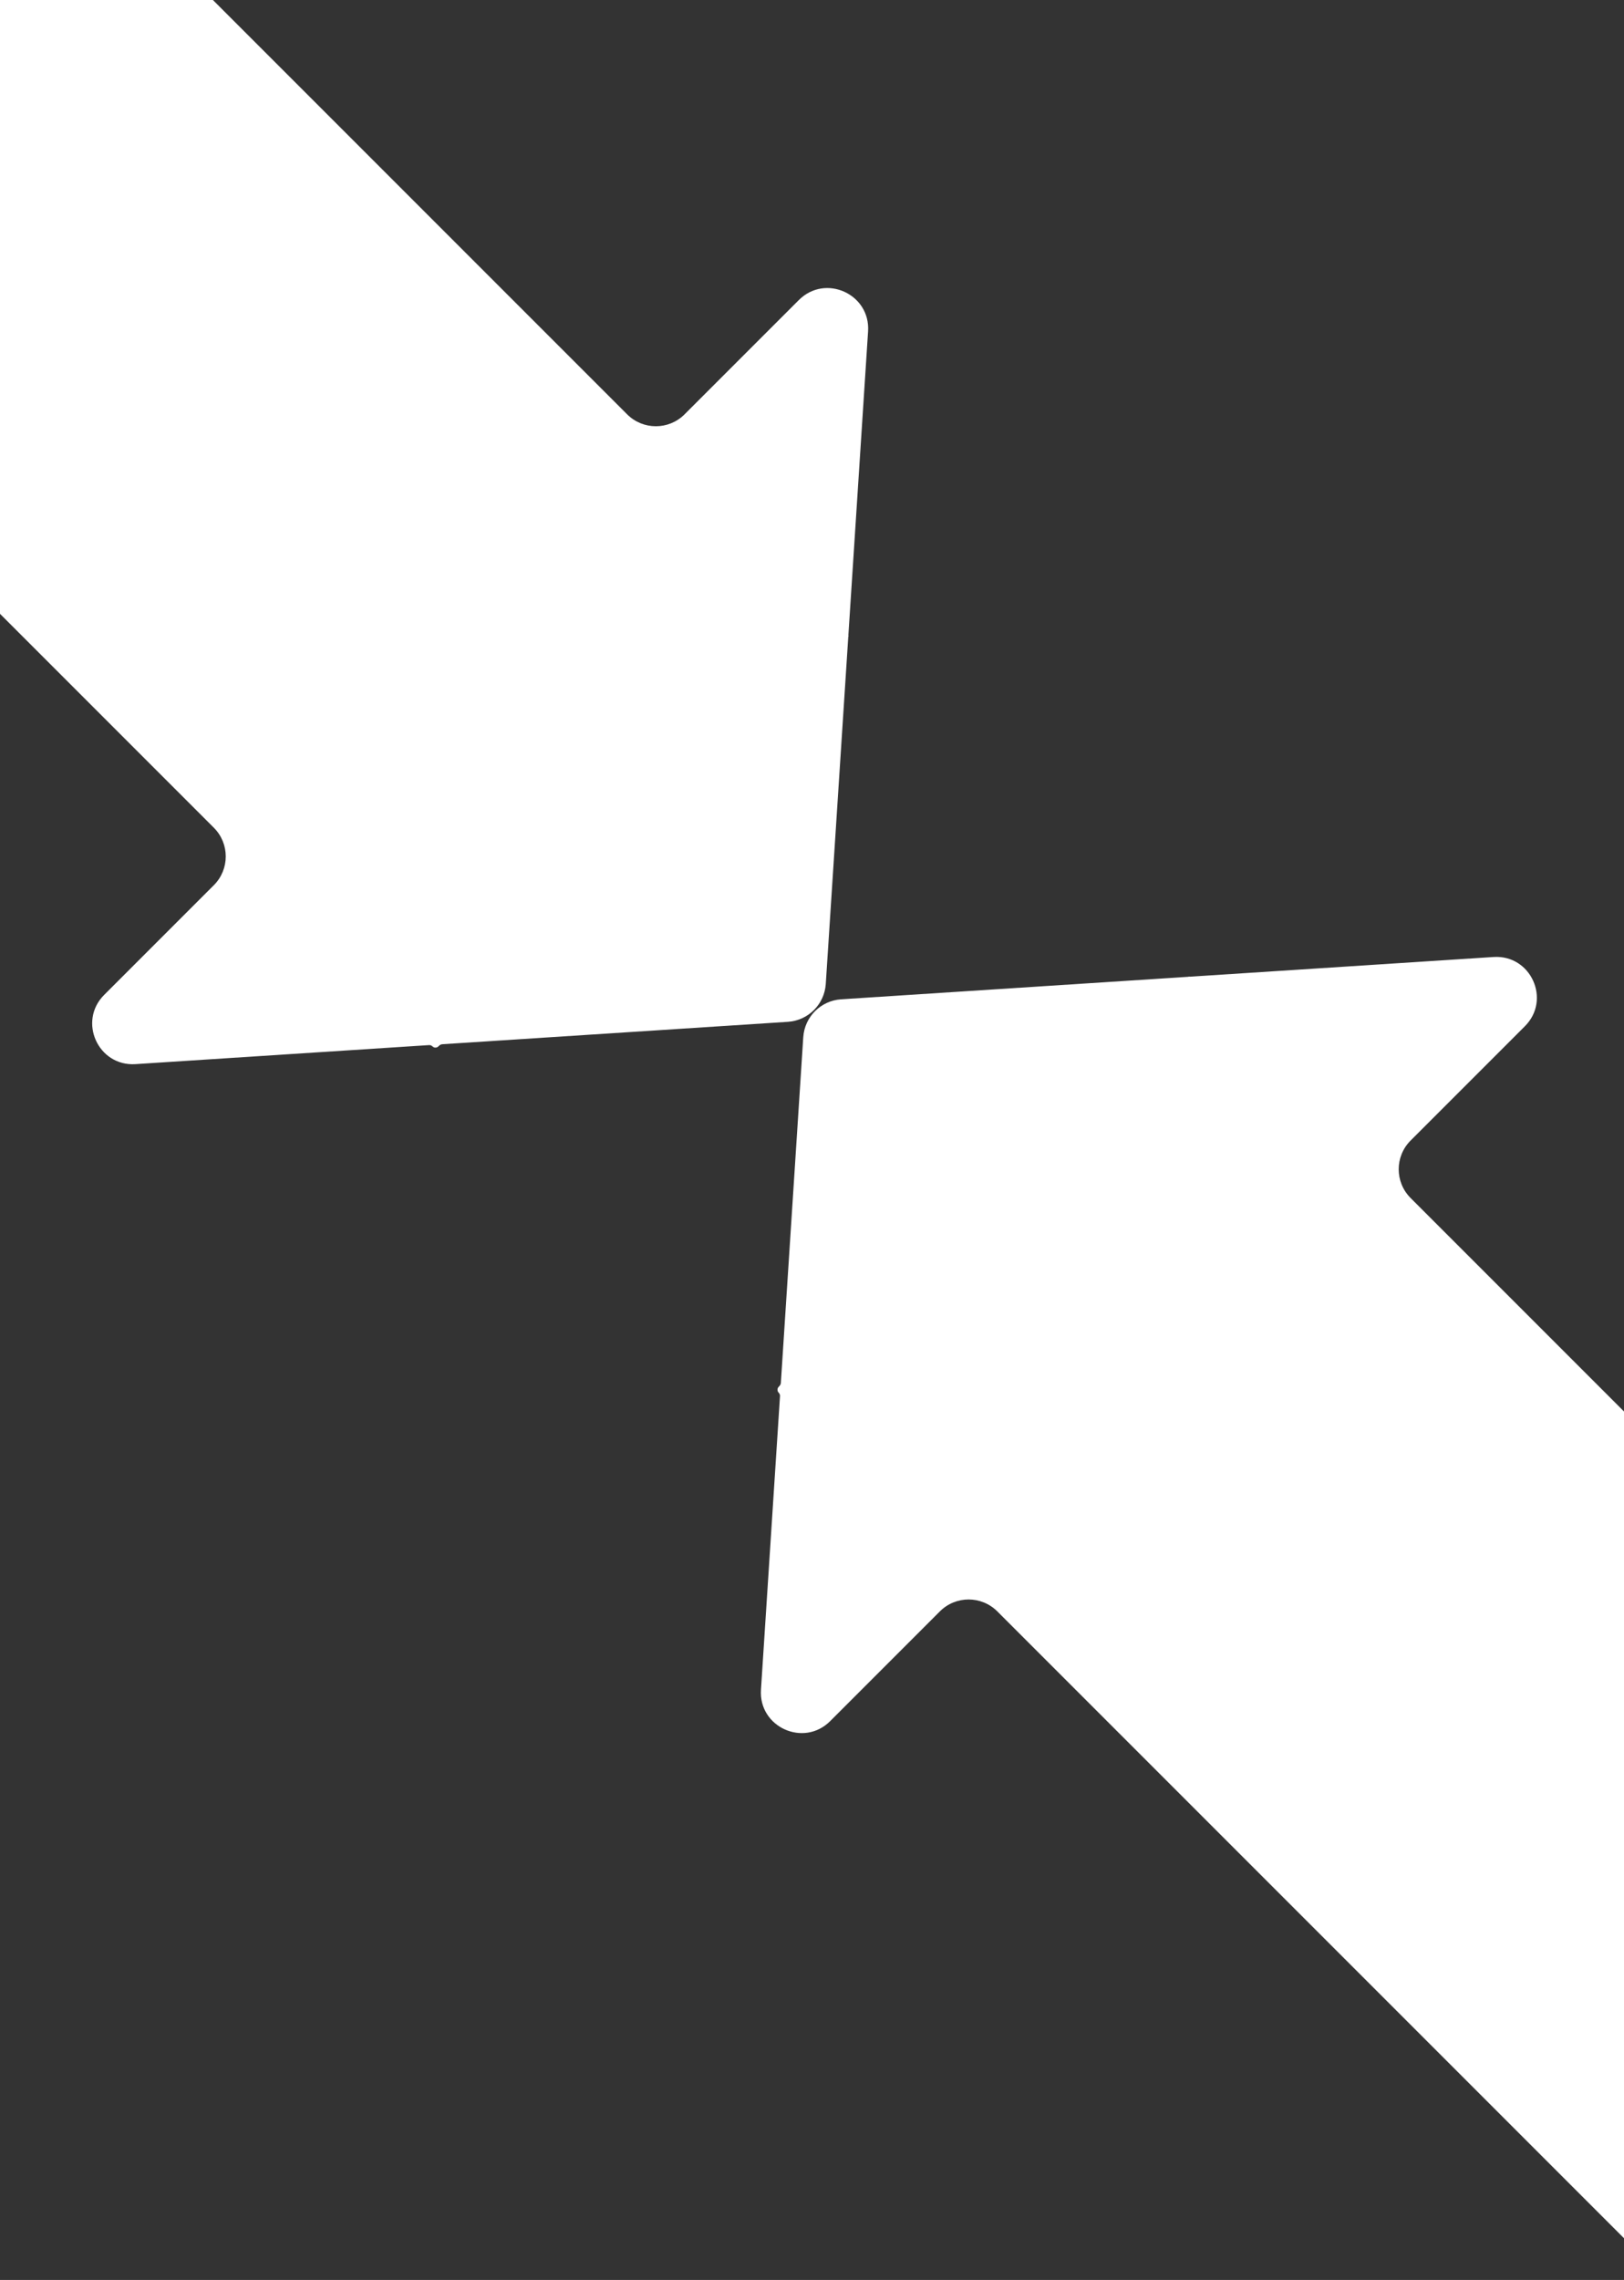
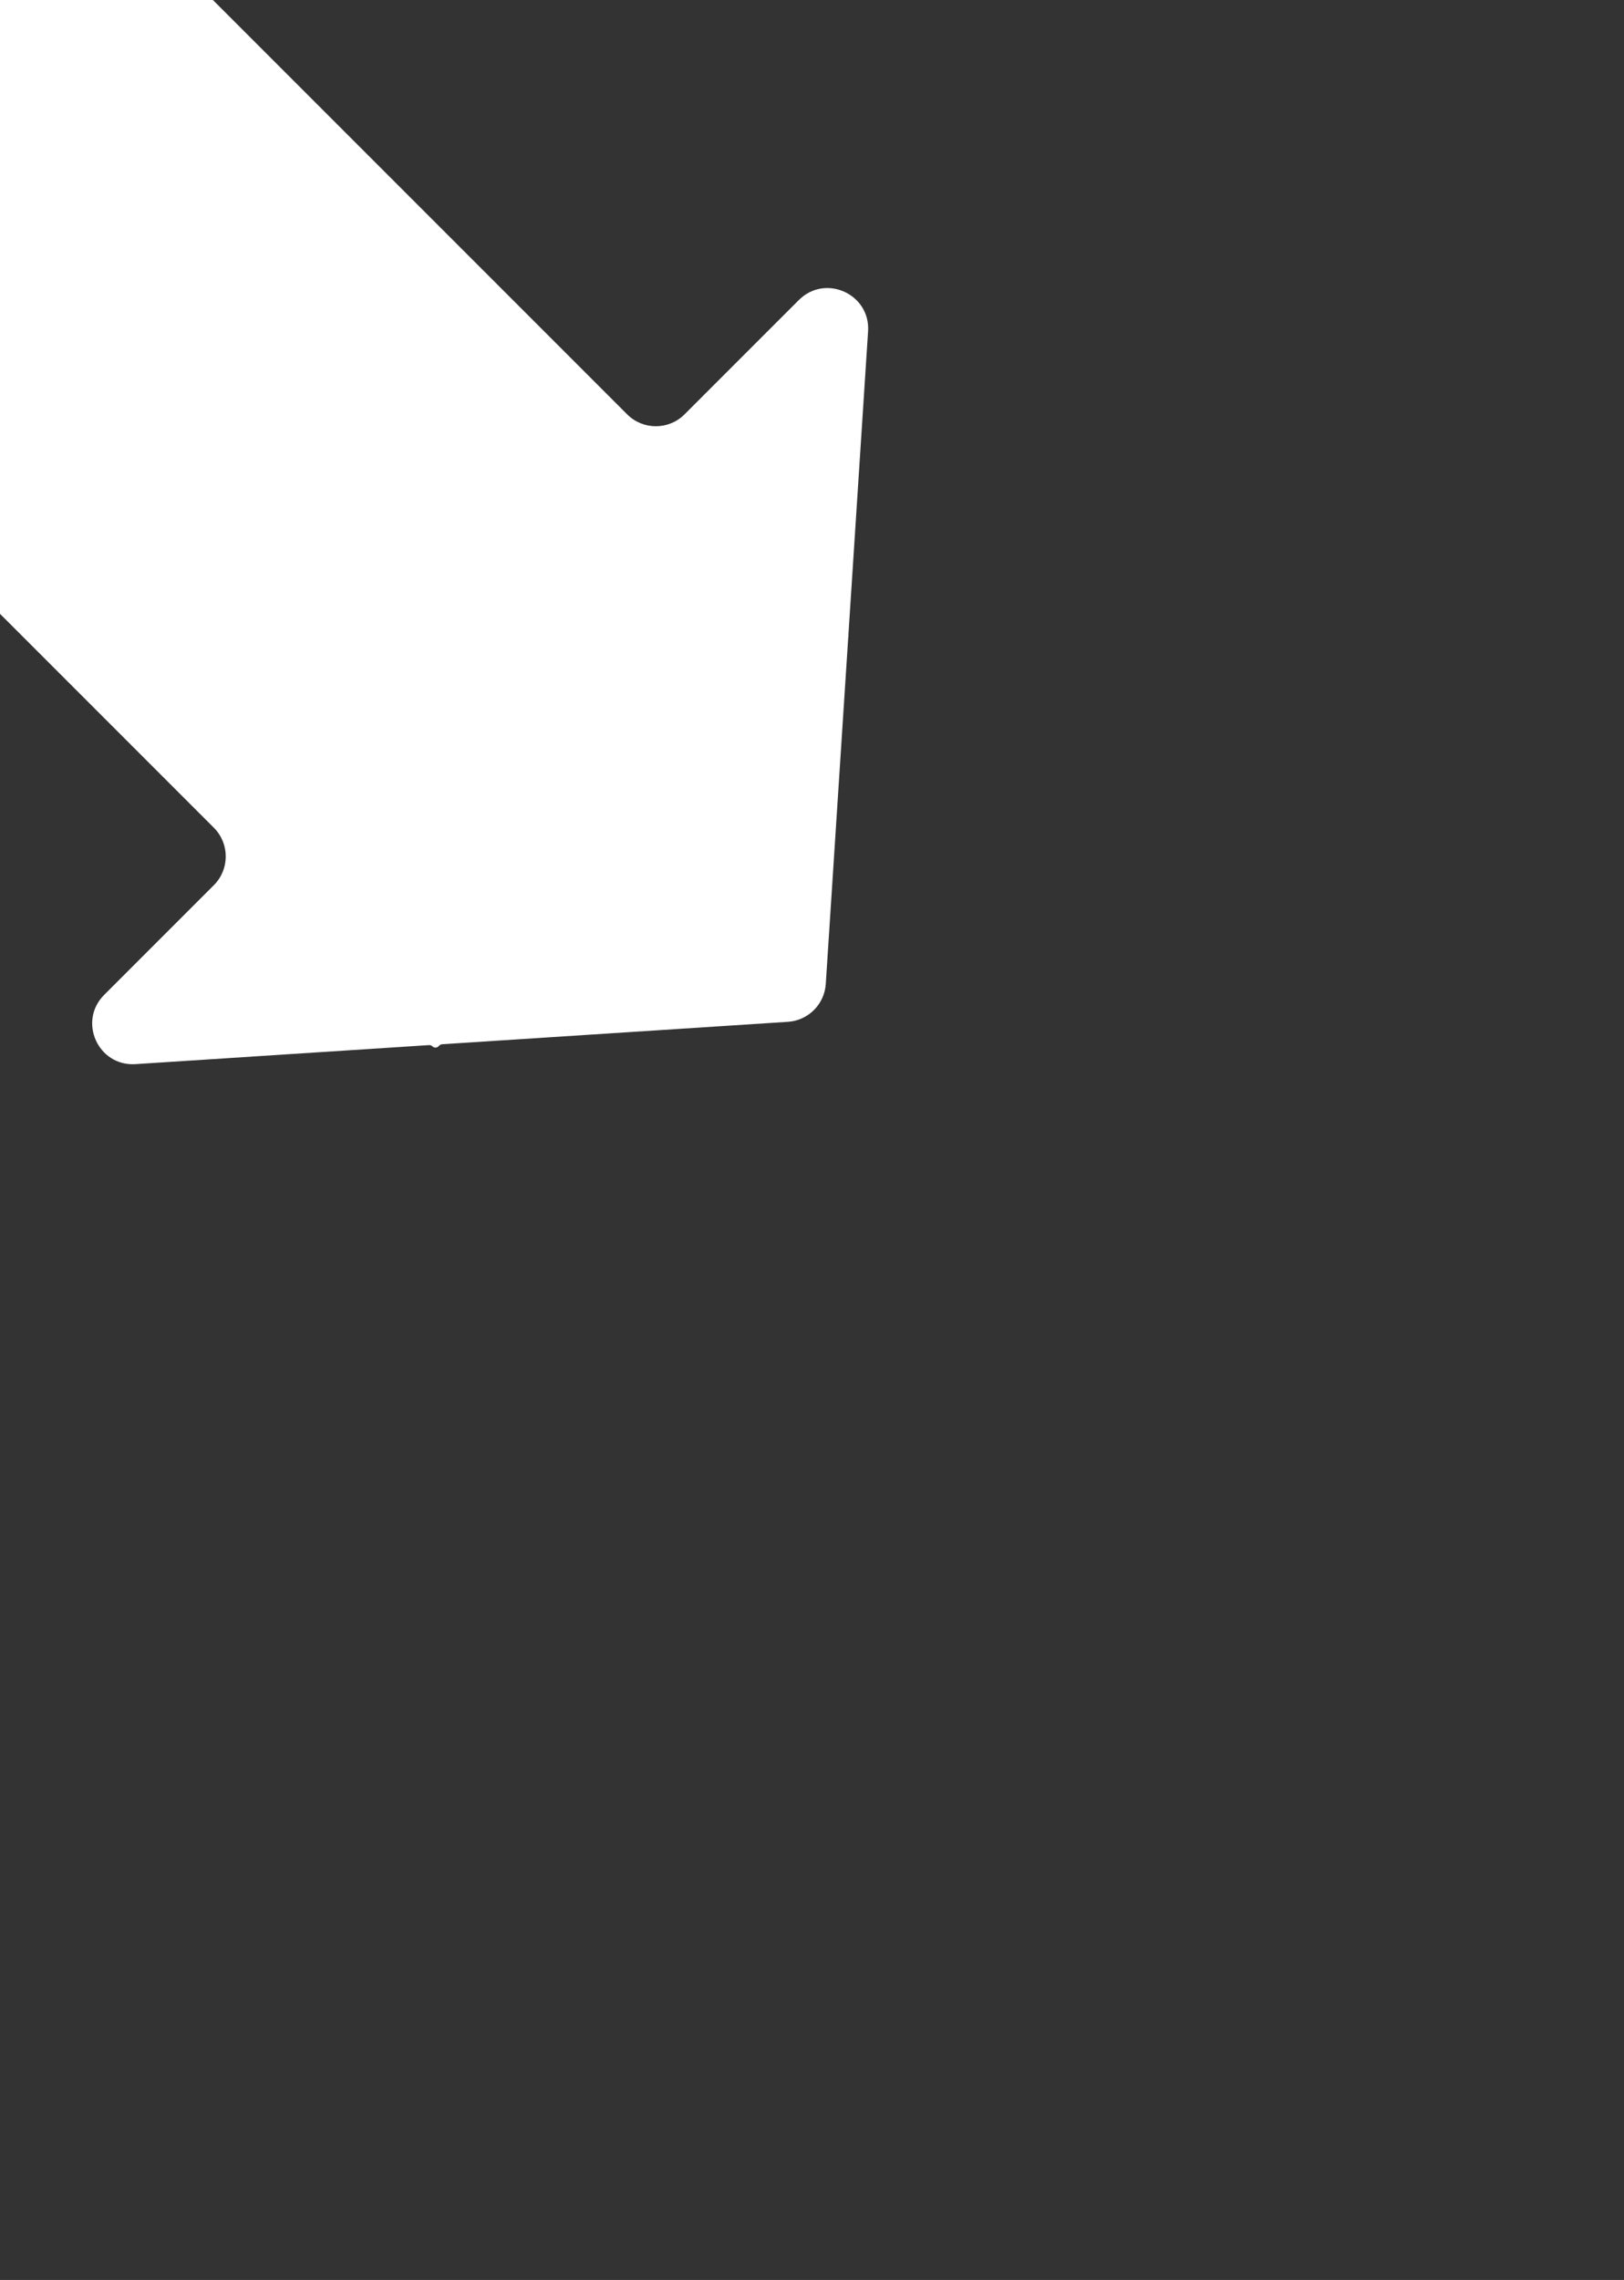
<svg xmlns="http://www.w3.org/2000/svg" width="280" height="393" viewBox="0 0 280 393" fill="none">
  <rect x="0" y="0" width="280" height="393" fill="#333333" stroke="none" />
  <path d="M146.279 109.678C146.266 109.691 146.259 109.708 146.257 109.726L142.375 169.602C142.148 173.111 139.352 175.906 135.843 176.134L76.274 179.996C76.058 180.01 75.856 180.102 75.703 180.255L75.598 180.36C75.309 180.649 74.841 180.649 74.552 180.36C74.402 180.209 74.194 180.131 73.981 180.145L23.361 183.427C16.918 183.845 13.393 176.058 17.959 171.492L36.872 152.579C39.605 149.845 39.605 145.413 36.872 142.68L-75.95 29.858C-78.683 27.125 -78.683 22.692 -75.95 19.959L-14.592 -41.399C-11.858 -44.133 -7.426 -44.133 -4.692 -41.399L108.129 71.422C110.863 74.156 115.295 74.156 118.028 71.422L137.733 51.718C142.299 47.152 150.086 50.676 149.668 57.12L146.27 109.533C146.269 109.551 146.275 109.569 146.288 109.581C146.312 109.606 146.312 109.645 146.288 109.669L146.279 109.678Z" fill="white" />
-   <path d="M204.95 168.349C204.937 168.362 204.92 168.37 204.902 168.371L145.027 172.253C141.518 172.481 138.722 175.276 138.494 178.786L134.632 238.355C134.618 238.57 134.526 238.773 134.374 238.925L134.268 239.031C133.98 239.32 133.98 239.788 134.268 240.076C134.419 240.227 134.497 240.435 134.483 240.647L131.201 291.267C130.784 297.711 138.571 301.236 143.137 296.67L162.049 277.757C164.783 275.023 169.215 275.023 171.949 277.757L284.77 390.578C287.504 393.312 291.936 393.312 294.67 390.578L356.027 329.22C358.761 326.487 358.761 322.055 356.027 319.321L243.206 206.5C240.472 203.766 240.472 199.334 243.206 196.6L262.911 176.895C267.477 172.329 263.952 164.542 257.508 164.96L205.095 168.359C205.077 168.36 205.06 168.353 205.047 168.34C205.023 168.316 204.983 168.316 204.959 168.34L204.95 168.349Z" fill="white" />
</svg>